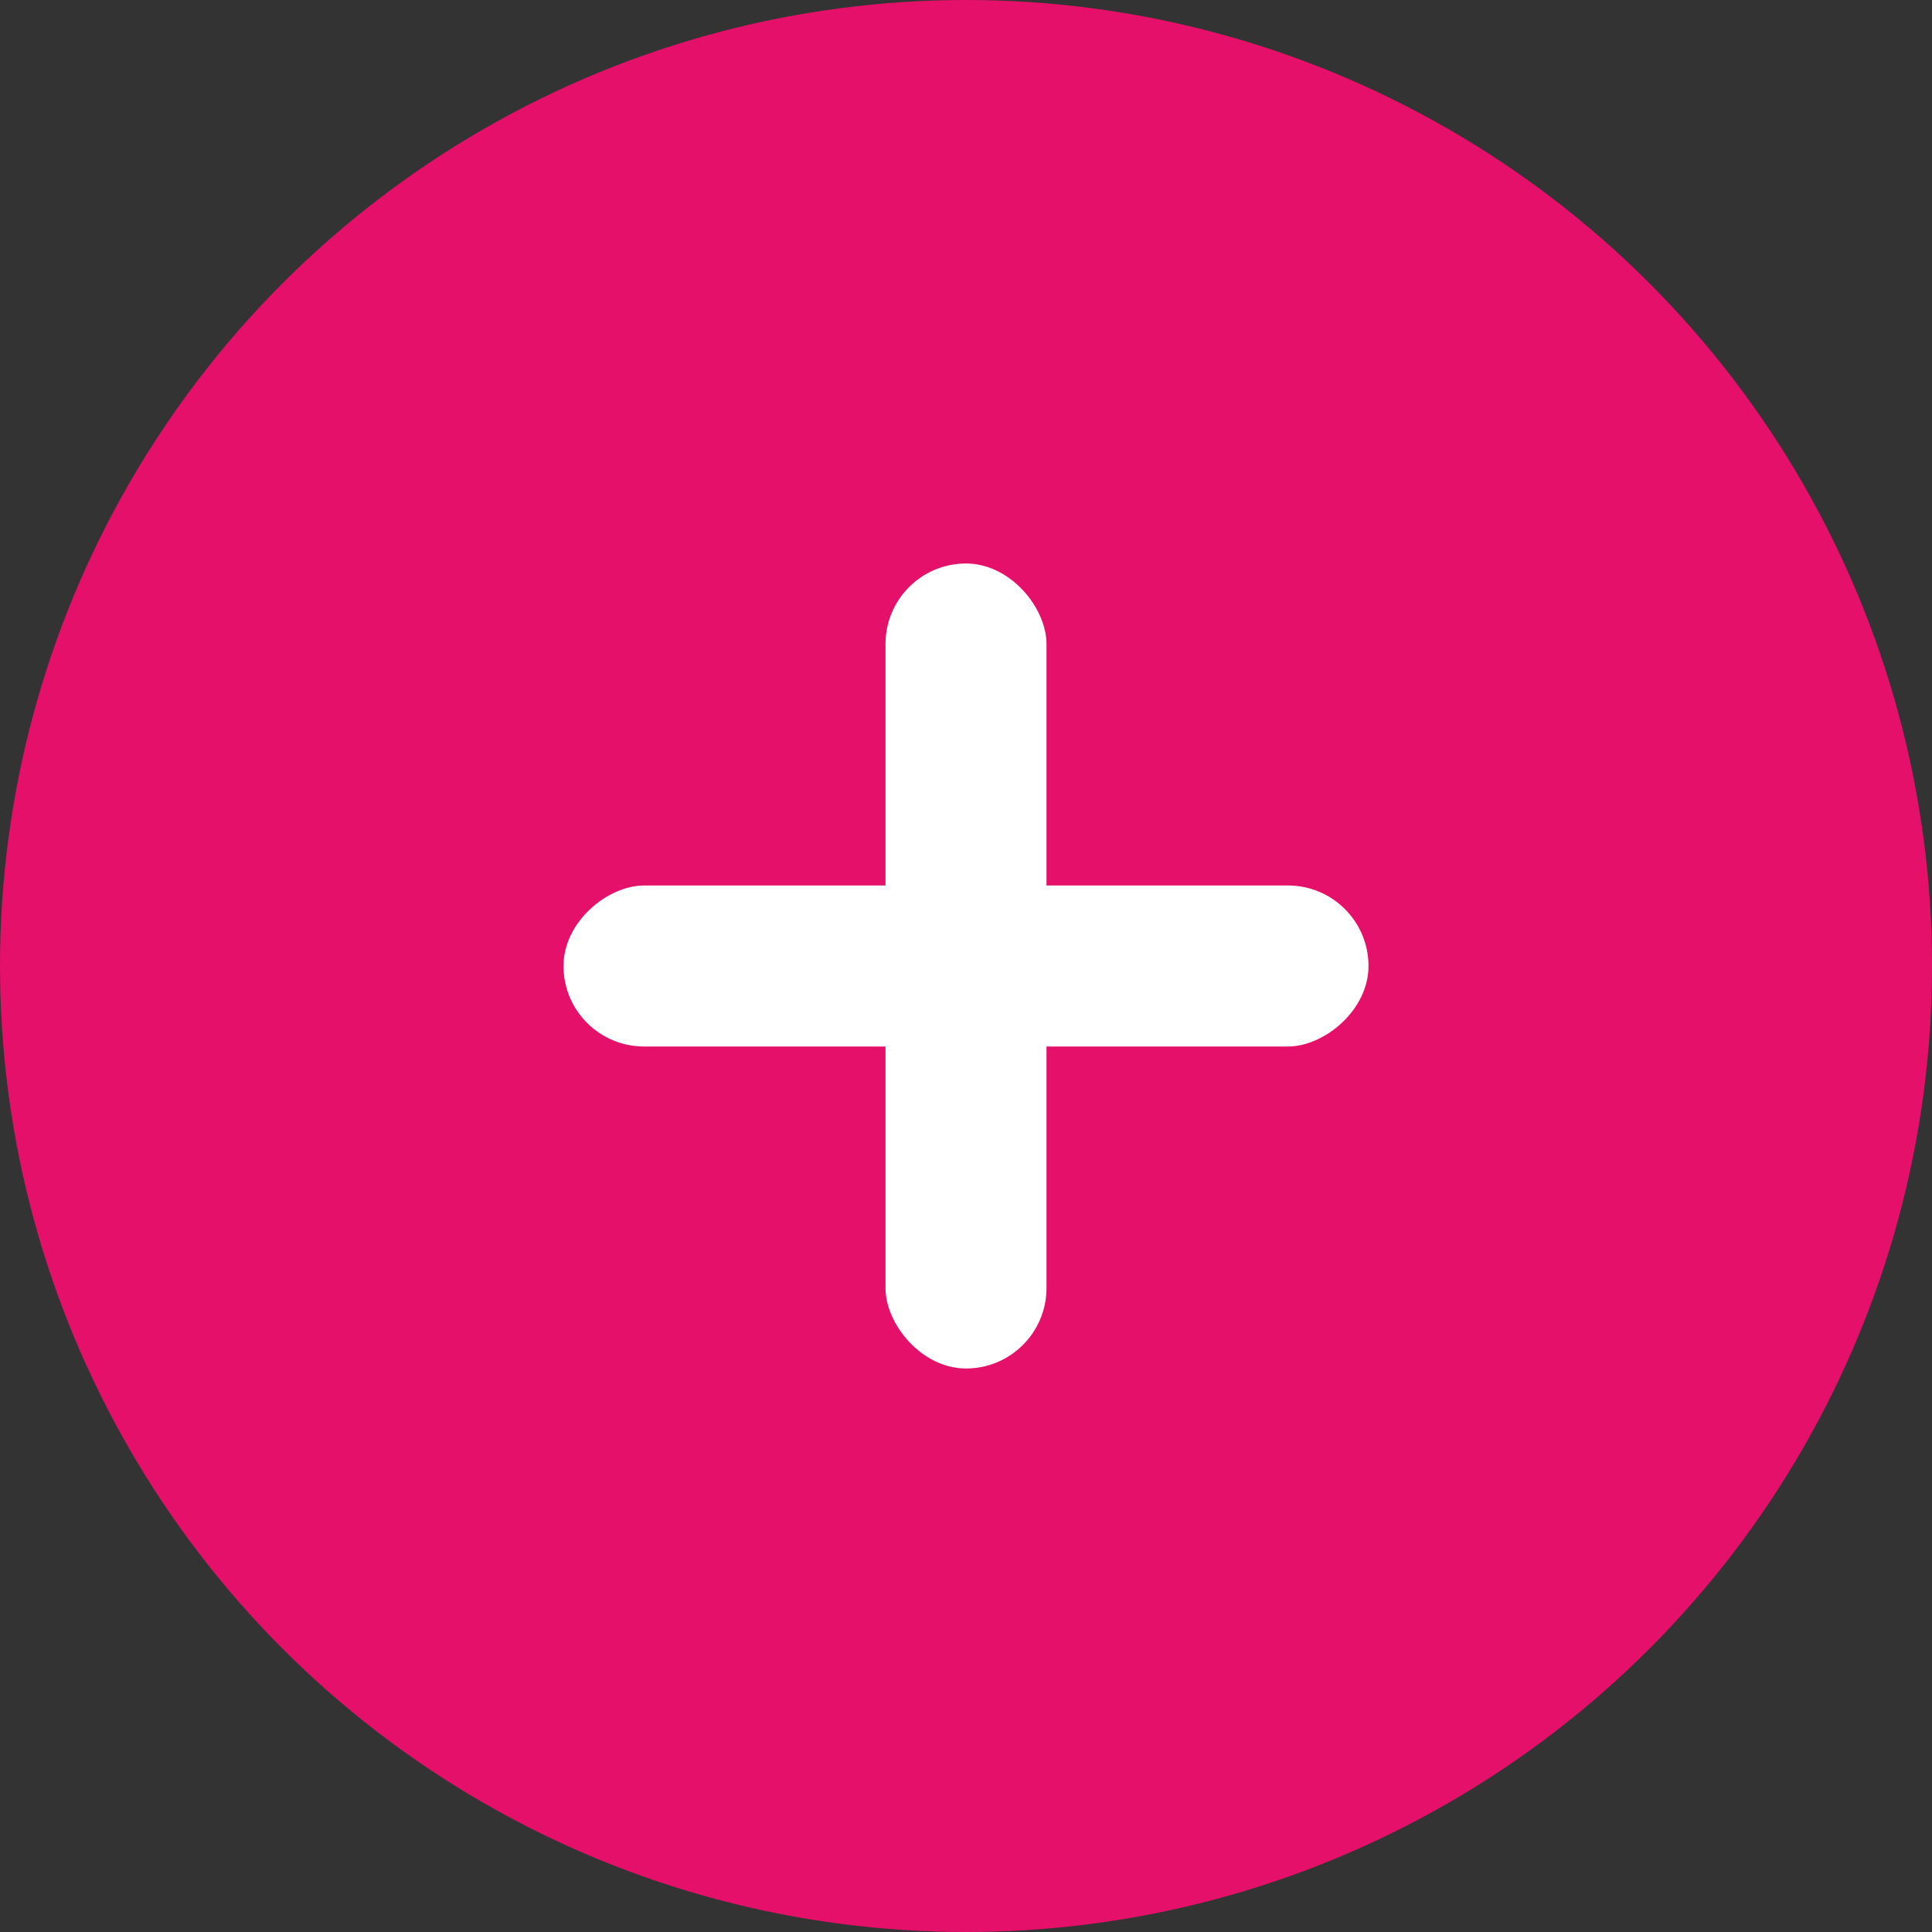
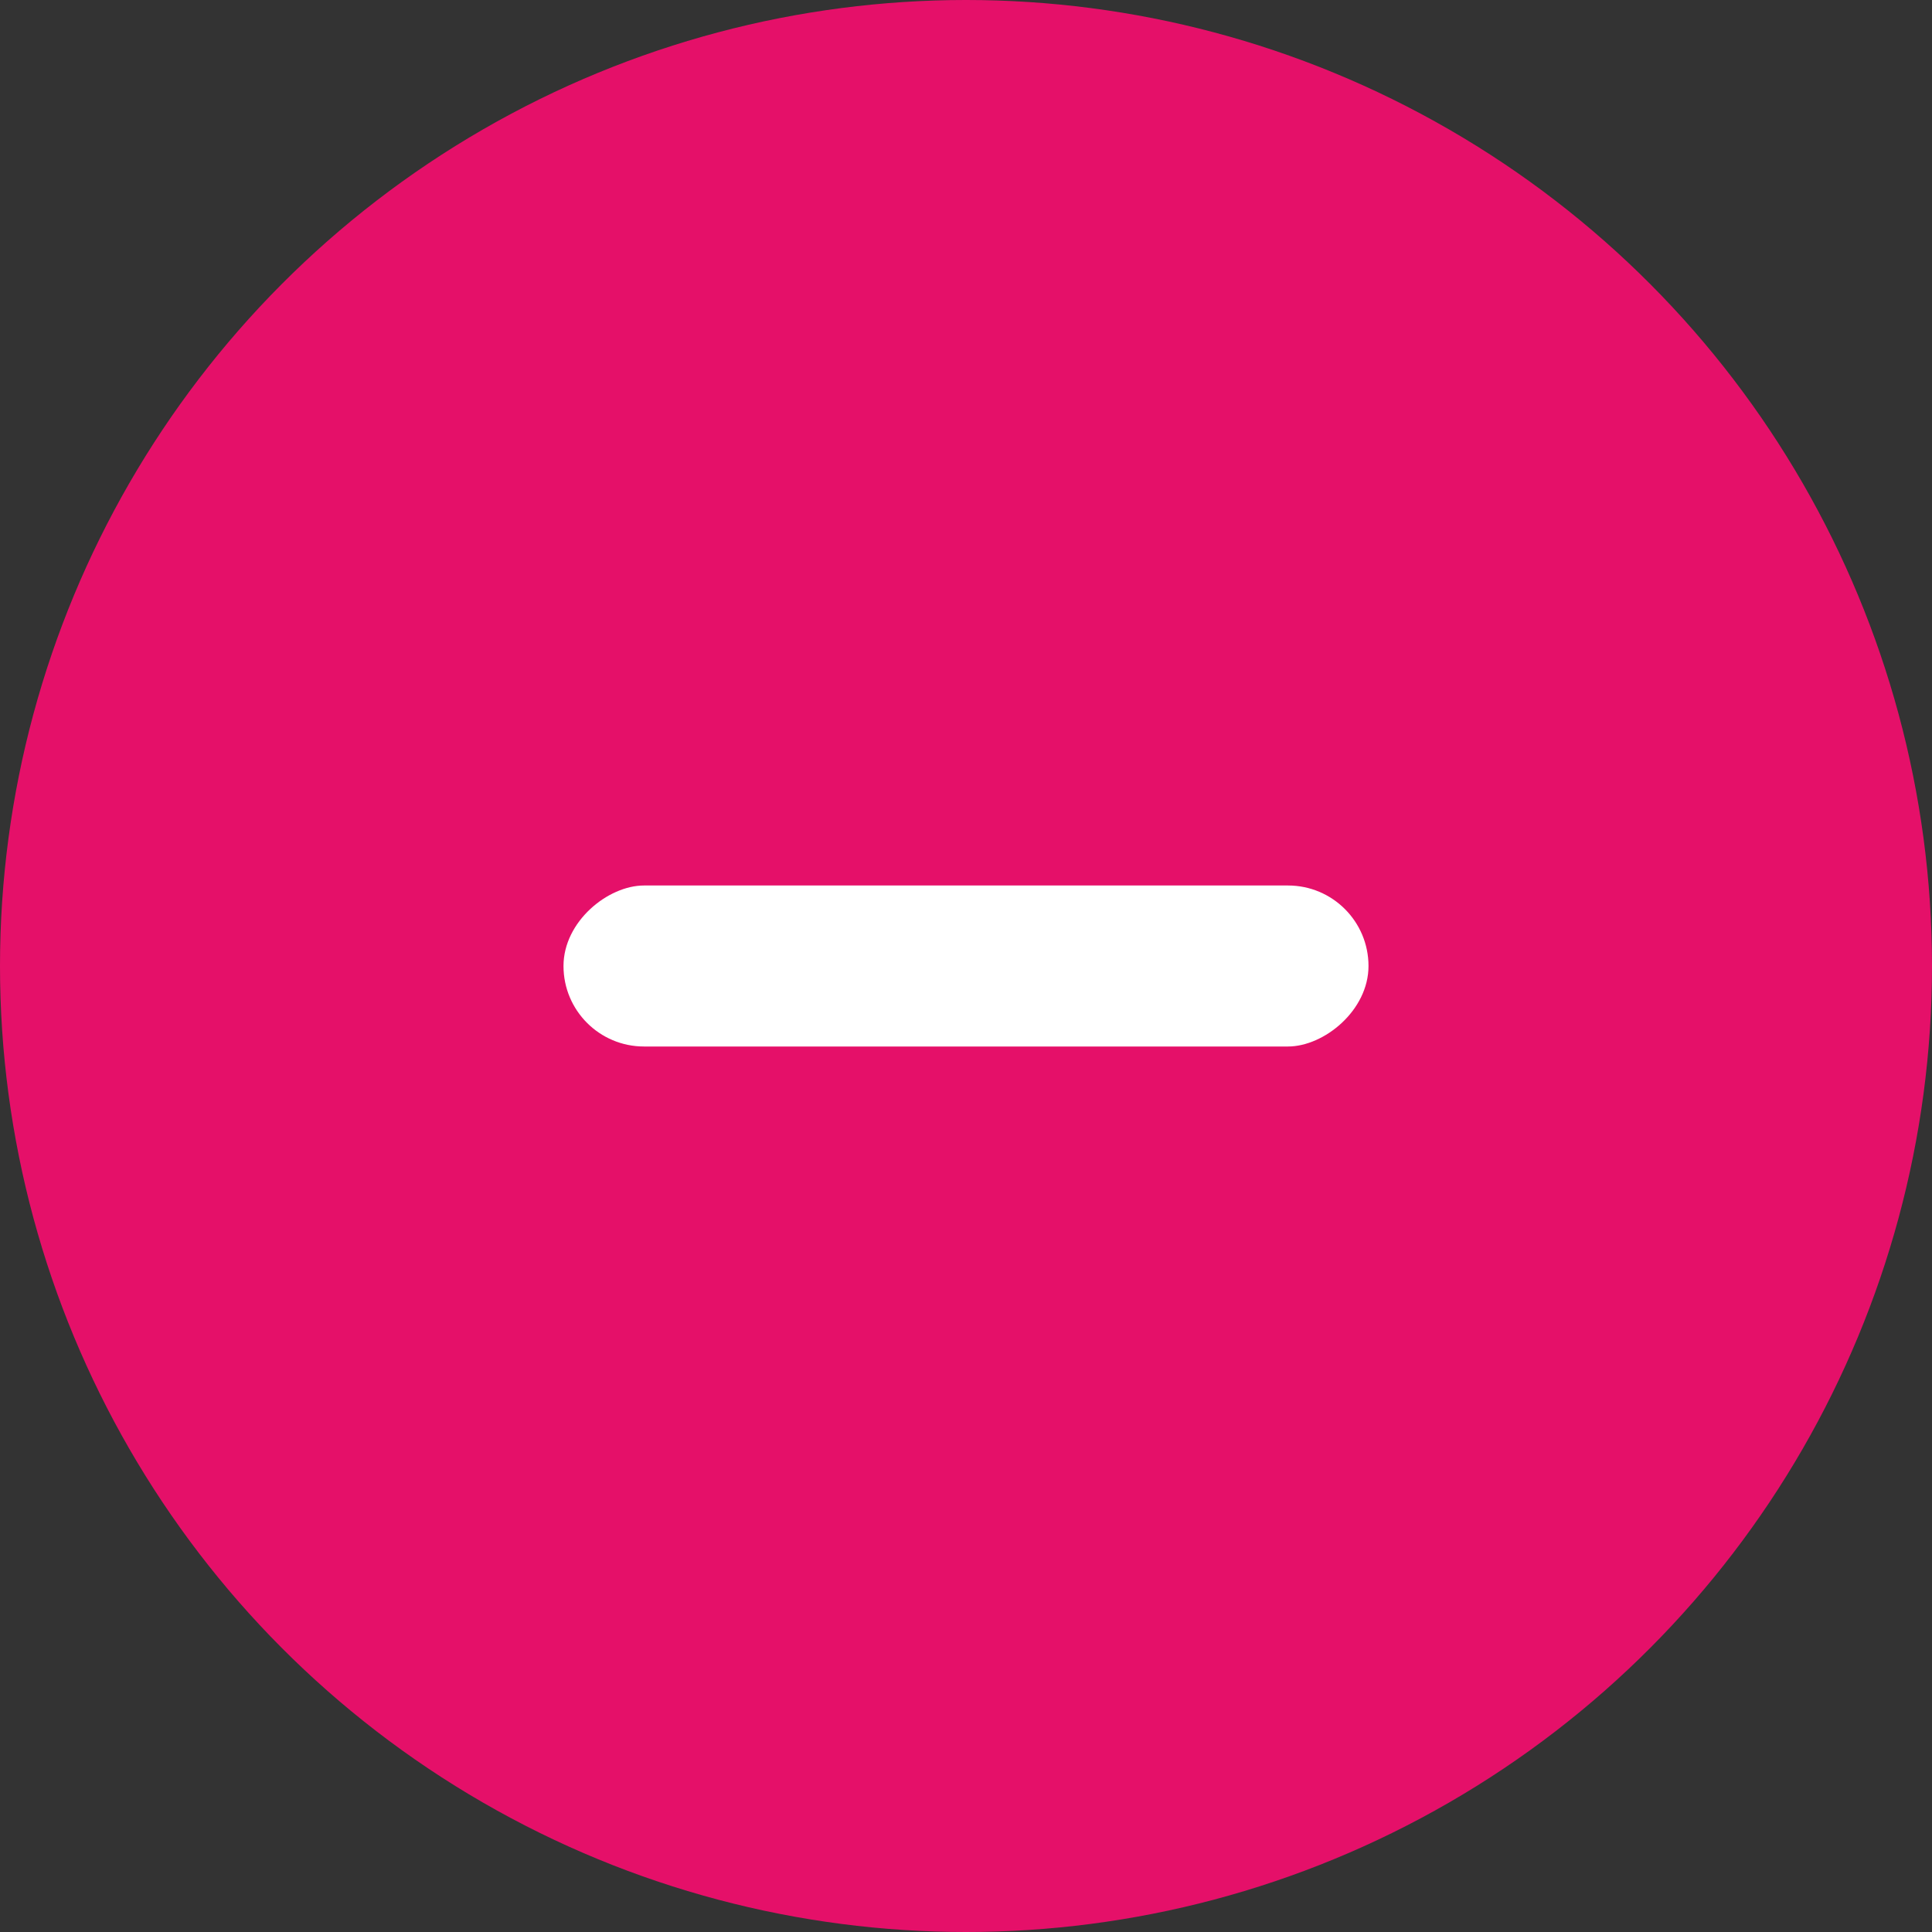
<svg xmlns="http://www.w3.org/2000/svg" width="24" height="24" viewBox="0 0 24 24">
  <rect x="0" y="0" width="24" height="24" fill="#333333" stroke="none" />
  <g transform="translate(-281 -1916)">
    <circle cx="12" cy="12" r="12" transform="translate(281 1916)" fill="#E51069" />
    <rect width="2" height="10" rx="1" transform="translate(298 1927) rotate(90)" fill="#fff" />
-     <rect width="2" height="10" rx="1" transform="translate(294 1933) rotate(180)" fill="#fff" />
  </g>
</svg>